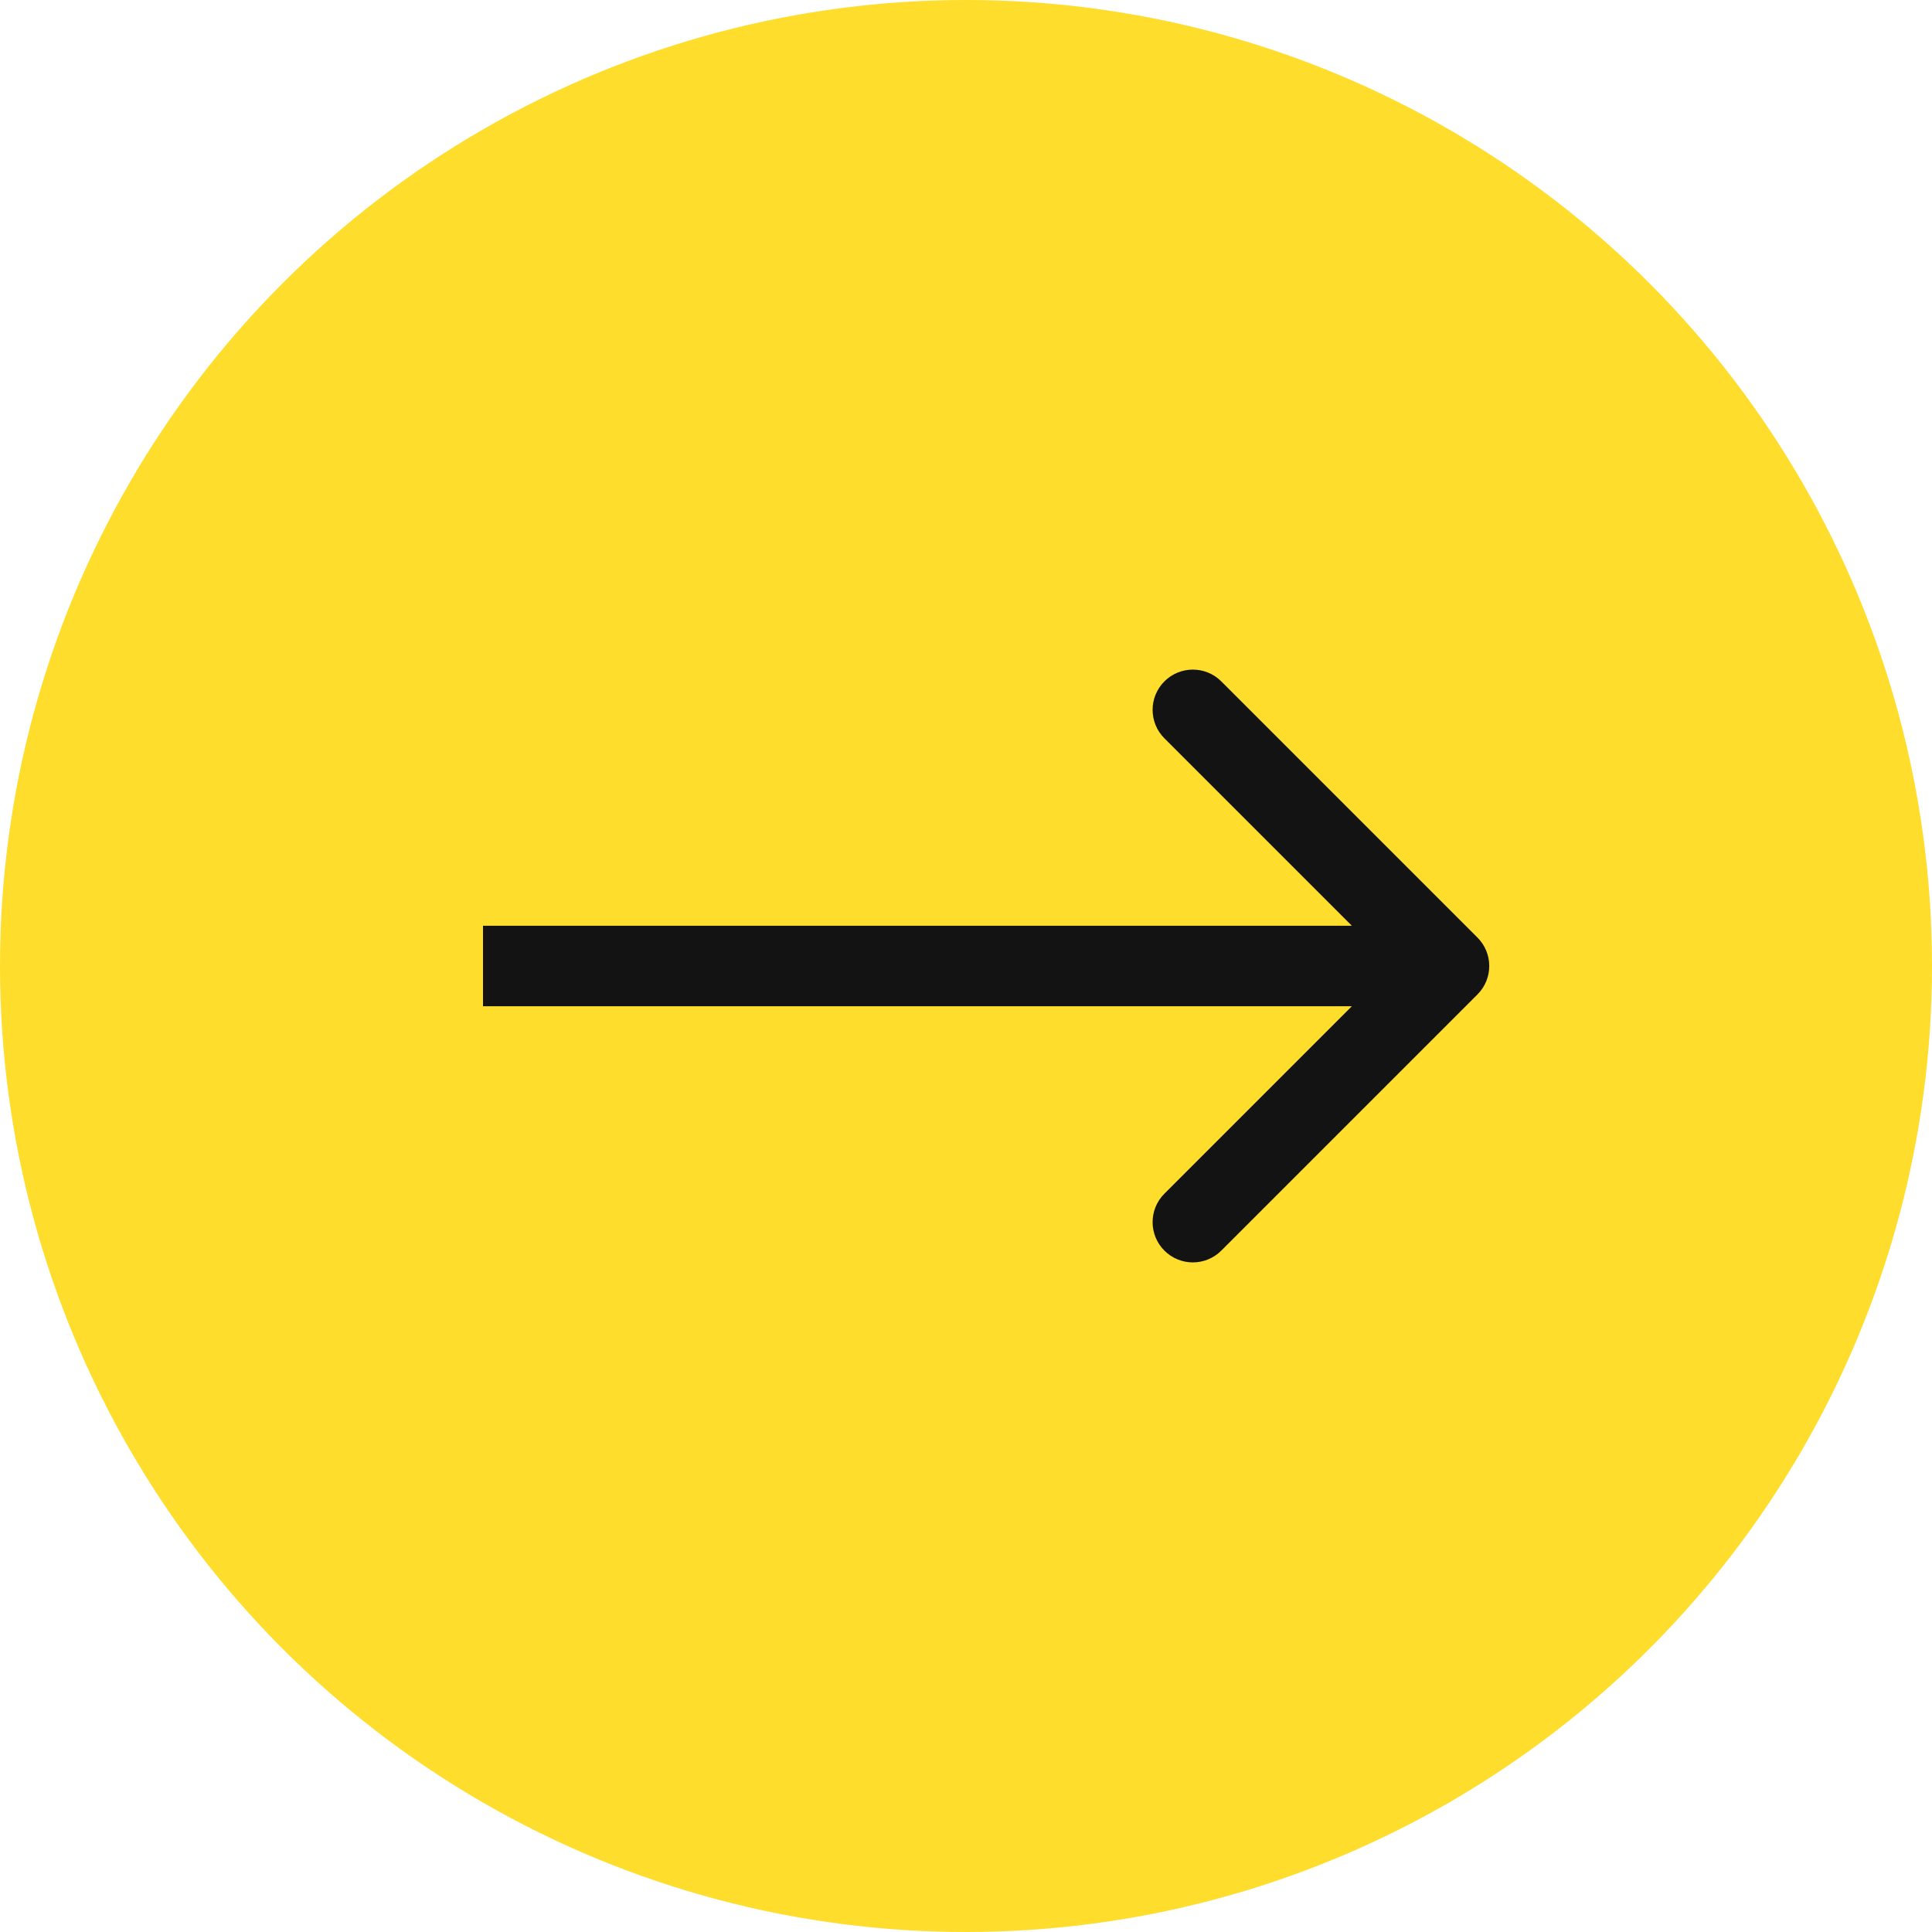
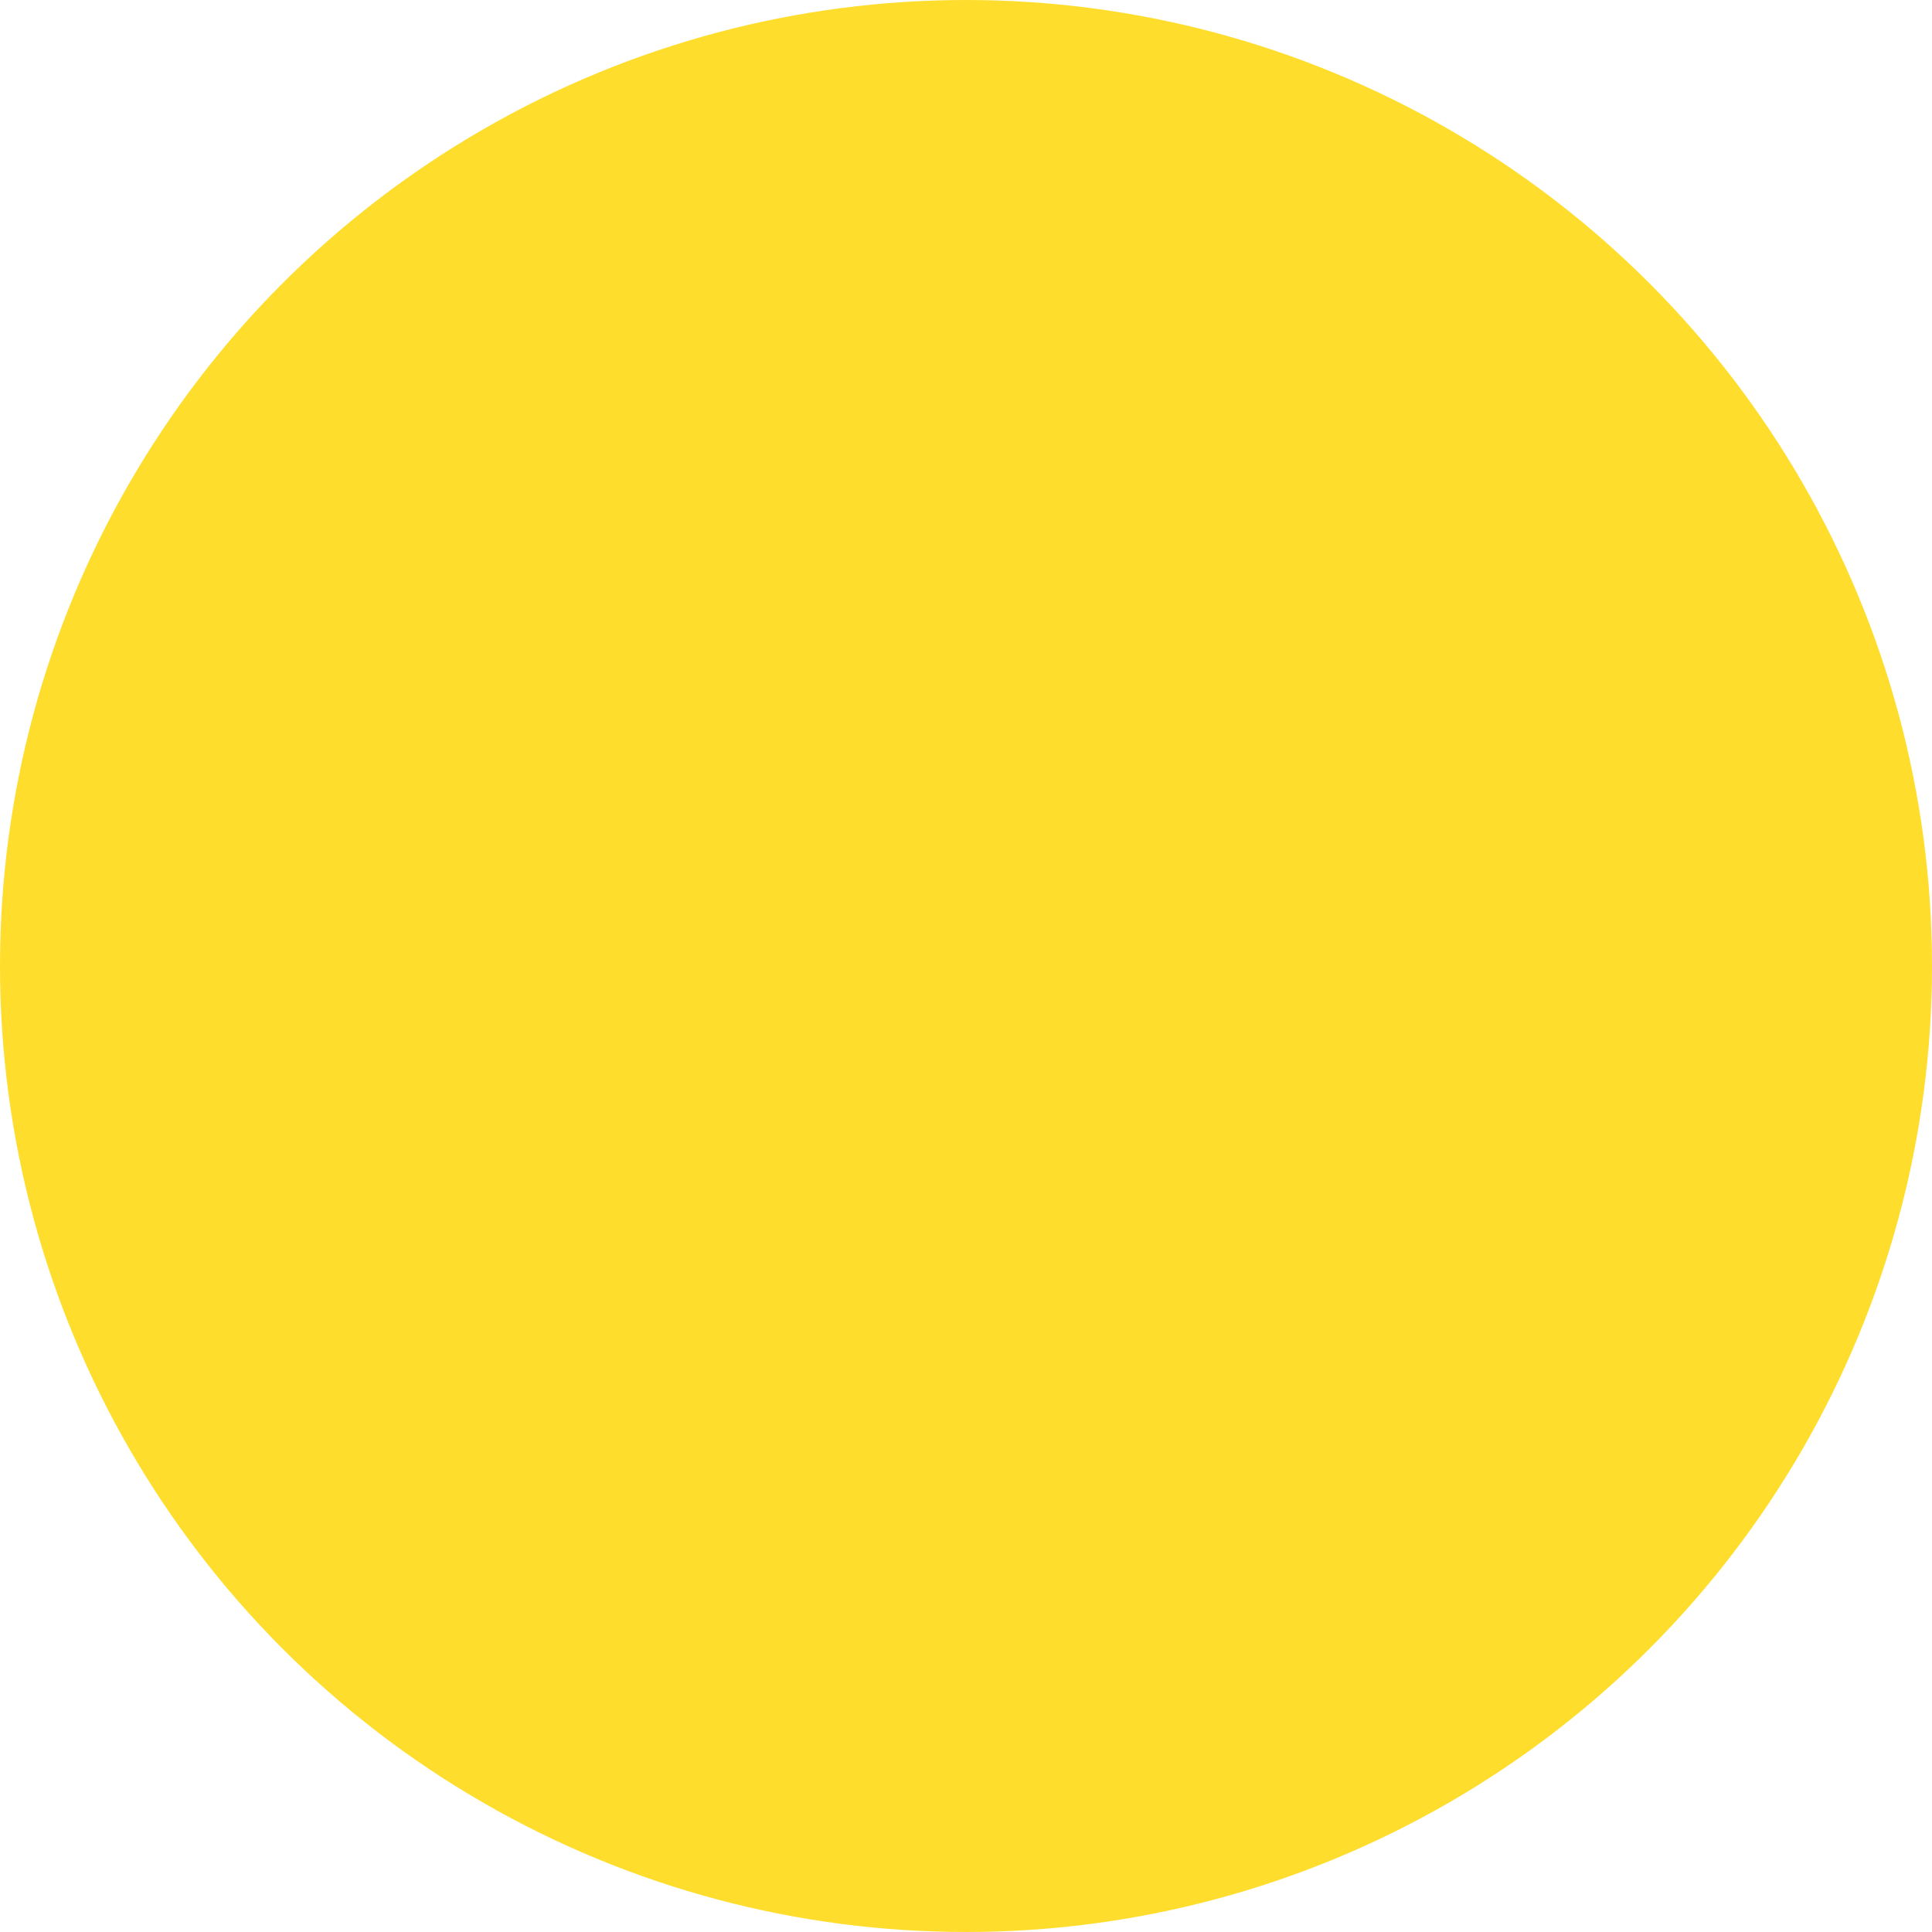
<svg xmlns="http://www.w3.org/2000/svg" width="160" height="160" viewBox="0 0 160 160" fill="none">
  <circle cx="80" cy="80" r="80" transform="rotate(-180 80 80)" fill="#FFDD2C" />
-   <path d="M122.357 82.357C123.659 81.055 123.659 78.945 122.357 77.643L101.144 56.43C99.842 55.128 97.731 55.128 96.43 56.43C95.128 57.731 95.128 59.842 96.43 61.144L115.286 80L96.43 98.856C95.128 100.158 95.128 102.268 96.43 103.57C97.731 104.872 99.842 104.872 101.144 103.57L122.357 82.357ZM40 83.333H120V76.667H40V83.333Z" fill="#131313" />
</svg>